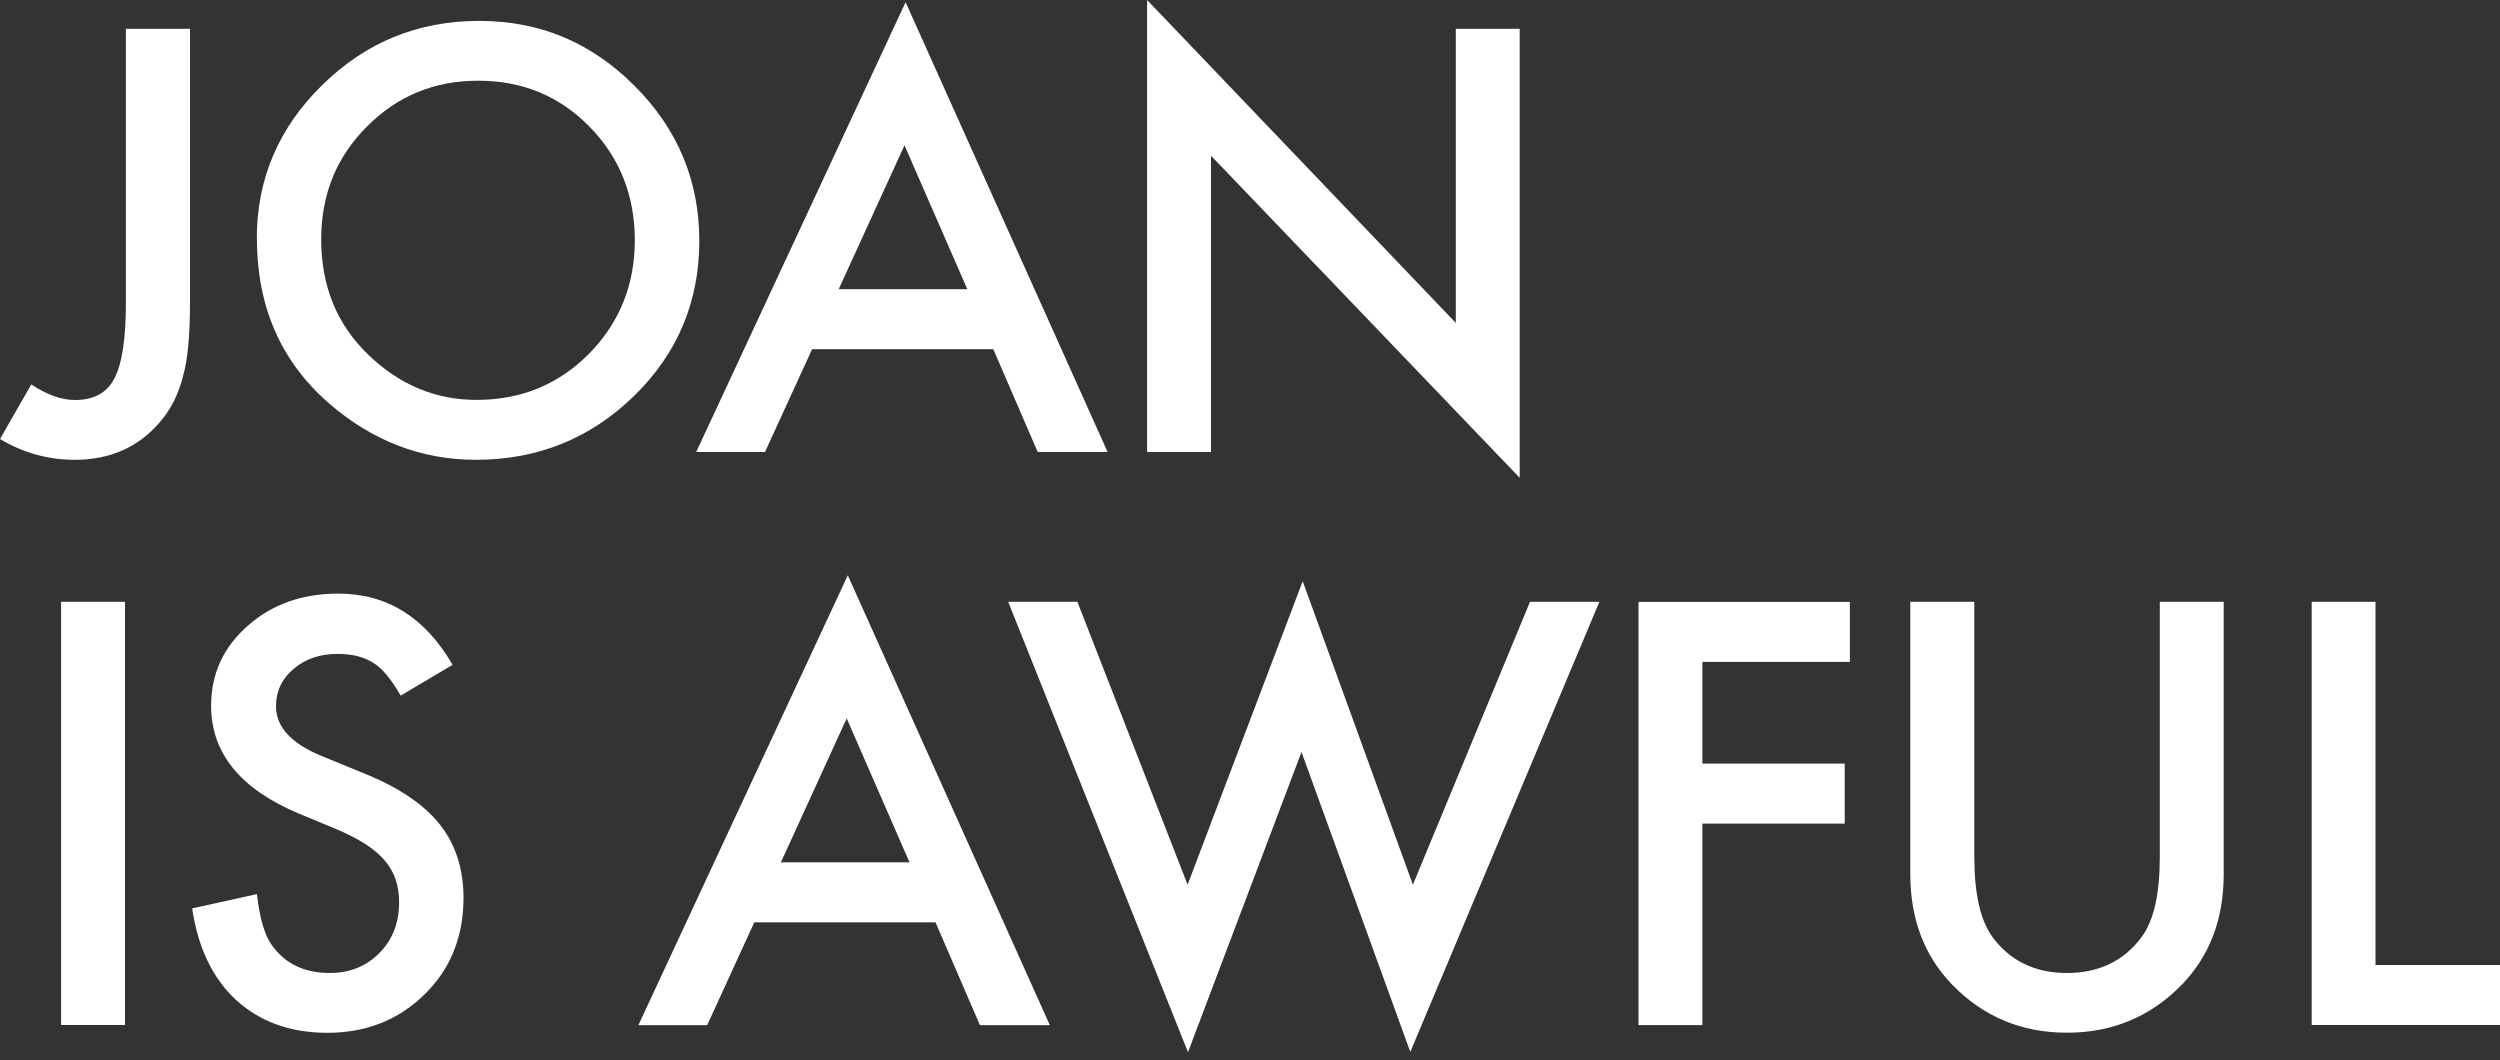
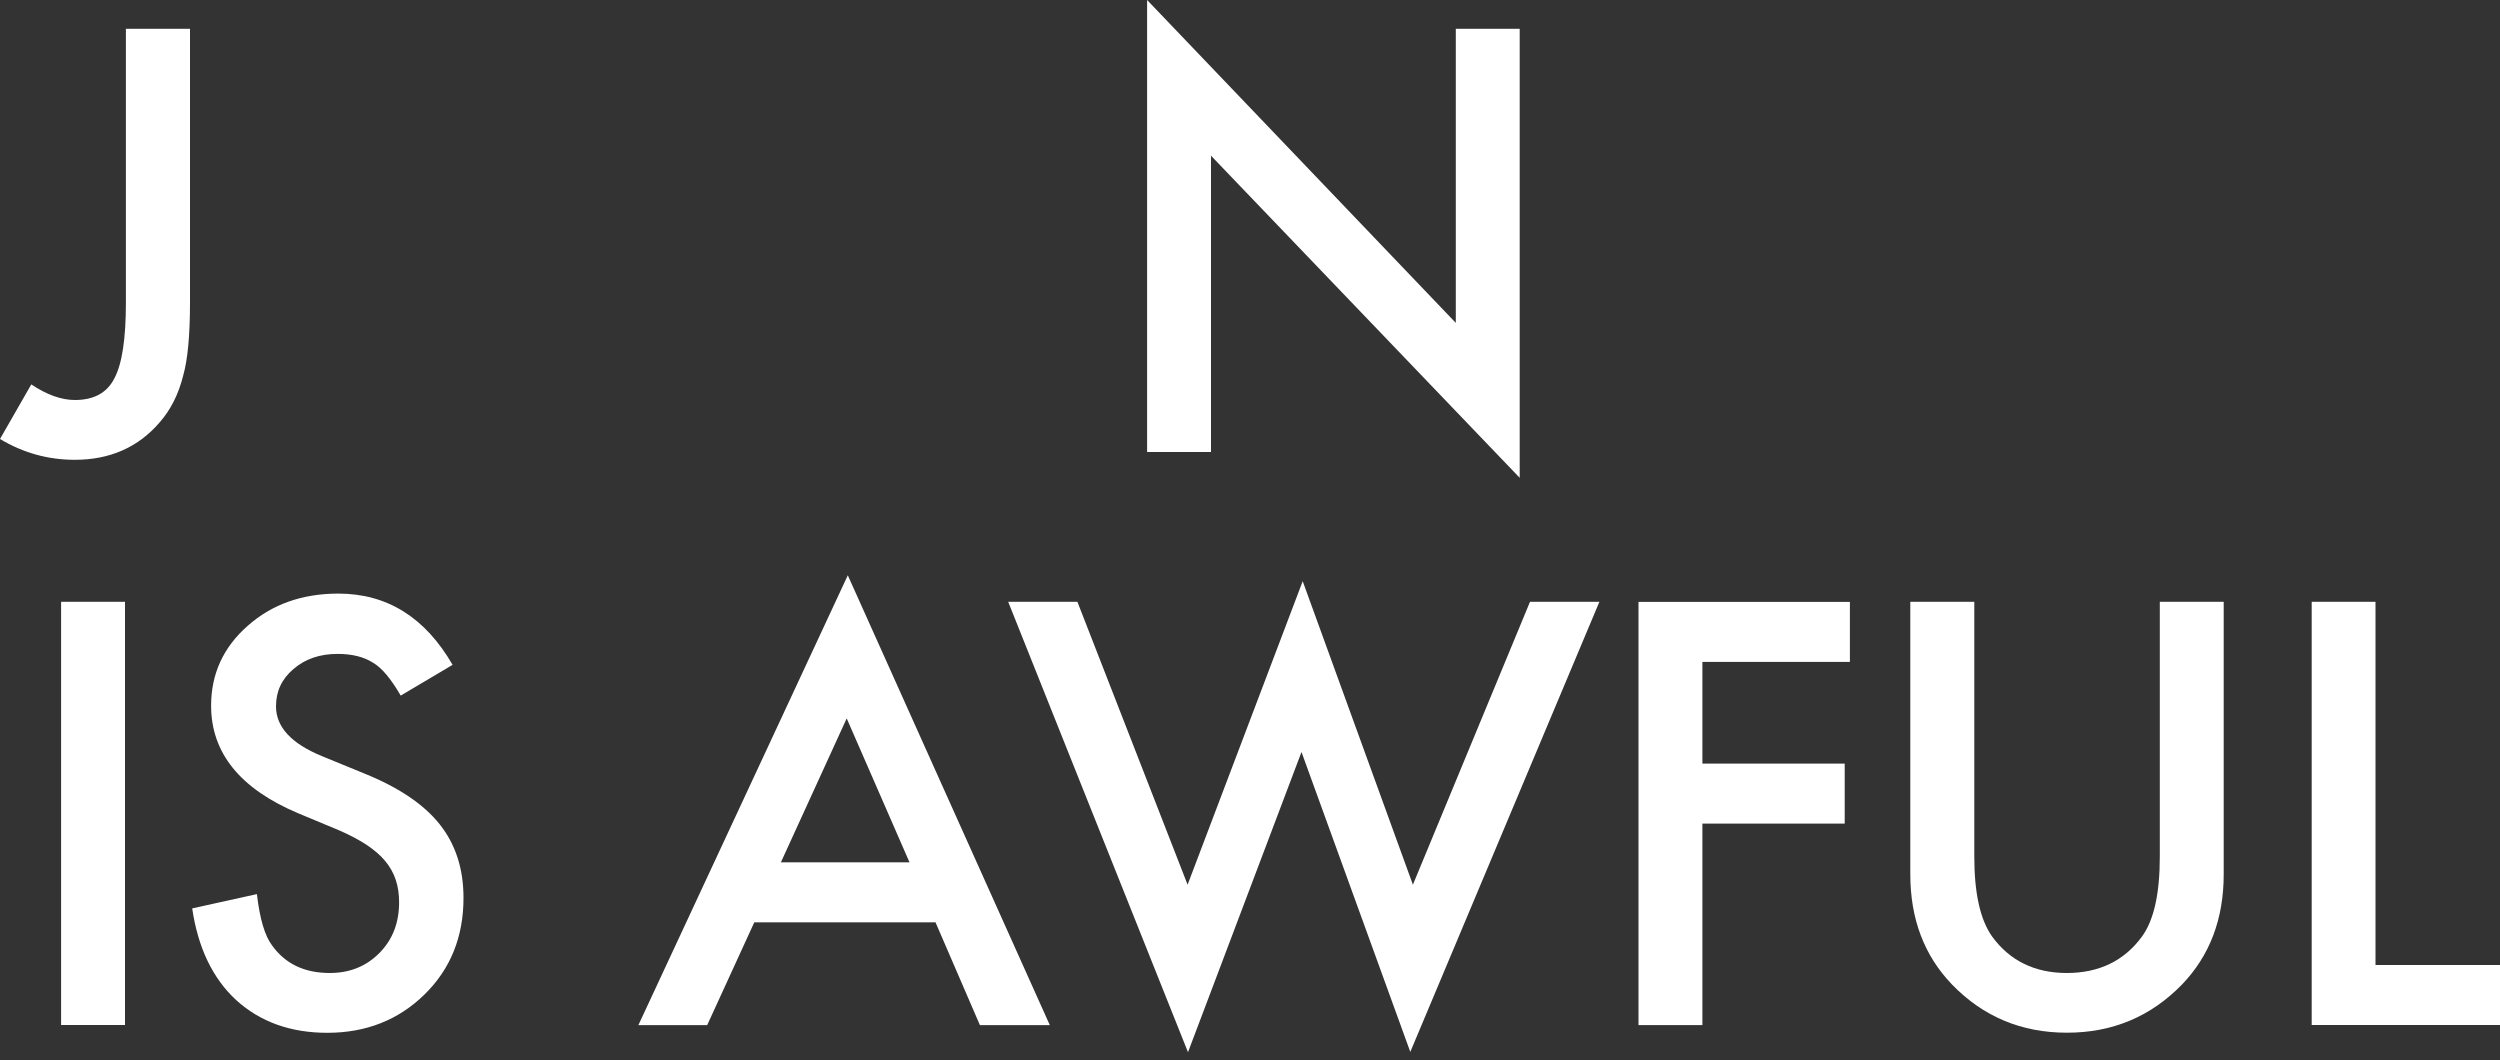
<svg xmlns="http://www.w3.org/2000/svg" id="b" width="250" height="106" viewBox="0 0 250 106">
  <rect x="0" y="0" width="250" height="106" fill="#333333" stroke="none" />
  <path d="m19,2.88v27.39c0,3.27-.23,5.71-.69,7.32-.46,1.83-1.23,3.37-2.33,4.63-2.14,2.5-4.97,3.76-8.5,3.76-2.67,0-5.16-.69-7.48-2.08l3.13-5.46c1.55,1.04,3.01,1.56,4.36,1.56,1.9,0,3.22-.72,3.95-2.17.77-1.44,1.15-3.97,1.15-7.57V2.88h6.41Z" fill="#fff" stroke-width="0" />
-   <path d="m25.68,23.85c0-5.96,2.18-11.07,6.55-15.35,4.35-4.28,9.58-6.41,15.68-6.41s11.2,2.16,15.52,6.47c4.33,4.31,6.5,9.49,6.5,15.54s-2.17,11.25-6.52,15.49c-4.37,4.26-9.64,6.39-15.82,6.39-5.46,0-10.37-1.89-14.72-5.67-4.79-4.18-7.18-9.67-7.18-16.45Zm6.44.08c0,4.68,1.57,8.53,4.71,11.54,3.12,3.02,6.73,4.52,10.83,4.52,4.44,0,8.19-1.54,11.24-4.61,3.05-3.11,4.58-6.89,4.58-11.35s-1.51-8.3-4.52-11.35c-3-3.07-6.71-4.61-11.13-4.61s-8.12,1.54-11.16,4.61c-3.03,3.03-4.55,6.78-4.55,11.24Z" fill="#fff" stroke-width="0" />
-   <path d="m99.33,34.92h-18.12l-4.71,10.28h-6.88L90.56.22l20.2,44.98h-6.99l-4.44-10.28Zm-2.6-6l-6.28-14.39-6.58,14.39h12.86Z" fill="#fff" stroke-width="0" />
  <path d="m114.71,45.2V0l30.87,32.29V2.88h6.39v44.9l-30.87-32.21v29.63h-6.39Z" fill="#fff" stroke-width="0" />
  <path d="m12.5,60.18v42.32h-6.39v-42.32h6.39Z" fill="#fff" stroke-width="0" />
  <path d="m45.25,66.49l-5.18,3.07c-.97-1.68-1.89-2.78-2.77-3.29-.91-.58-2.09-.88-3.54-.88-1.77,0-3.24.5-4.41,1.51-1.17.99-1.75,2.23-1.75,3.73,0,2.07,1.53,3.73,4.61,4.99l4.22,1.73c3.44,1.39,5.95,3.08,7.54,5.08,1.59,2,2.38,4.45,2.38,7.36,0,3.89-1.3,7.11-3.89,9.65-2.61,2.56-5.86,3.84-9.73,3.84-3.67,0-6.71-1.09-9.1-3.26-2.36-2.17-3.83-5.24-4.41-9.18l6.47-1.43c.29,2.49.8,4.2,1.53,5.15,1.32,1.83,3.23,2.74,5.76,2.74,1.99,0,3.65-.67,4.96-2,1.32-1.33,1.97-3.02,1.97-5.07,0-.82-.11-1.58-.34-2.26-.23-.69-.59-1.32-1.07-1.89-.48-.58-1.11-1.11-1.88-1.62-.77-.5-1.68-.98-2.74-1.44l-4.08-1.7c-5.79-2.45-8.69-6.03-8.69-10.75,0-3.18,1.22-5.84,3.65-7.98,2.43-2.16,5.46-3.23,9.07-3.23,4.88,0,8.69,2.38,11.43,7.13Z" fill="#fff" stroke-width="0" />
  <path d="m93.55,92.23h-18.12l-4.71,10.28h-6.88l20.94-44.98,20.2,44.98h-6.99l-4.44-10.28Zm-2.6-6l-6.28-14.39-6.58,14.39h12.86Z" fill="#fff" stroke-width="0" />
  <path d="m107.74,60.18l11.02,28.29,11.51-30.35,11.02,30.35,11.71-28.29h6.94l-18.91,45.01-10.88-29.99-11.35,30.02-17.98-45.04h6.94Z" fill="#fff" stroke-width="0" />
  <path d="m184.99,66.19h-14.75v10.17h14.23v6h-14.23v20.15h-6.39v-42.32h21.14v6Z" fill="#fff" stroke-width="0" />
  <path d="m197.43,60.18v25.49c0,3.64.59,6.3,1.78,7.98,1.77,2.43,4.27,3.65,7.48,3.65s5.74-1.22,7.51-3.65c1.19-1.63,1.78-4.29,1.78-7.98v-25.49h6.39v27.25c0,4.46-1.39,8.13-4.17,11.02-3.13,3.22-6.96,4.82-11.51,4.82s-8.38-1.61-11.49-4.82c-2.78-2.89-4.17-6.56-4.17-11.02v-27.25h6.39Z" fill="#fff" stroke-width="0" />
  <path d="m237.55,60.18v36.32h12.45v6h-18.83v-42.32h6.39Z" fill="#fff" stroke-width="0" />
</svg>